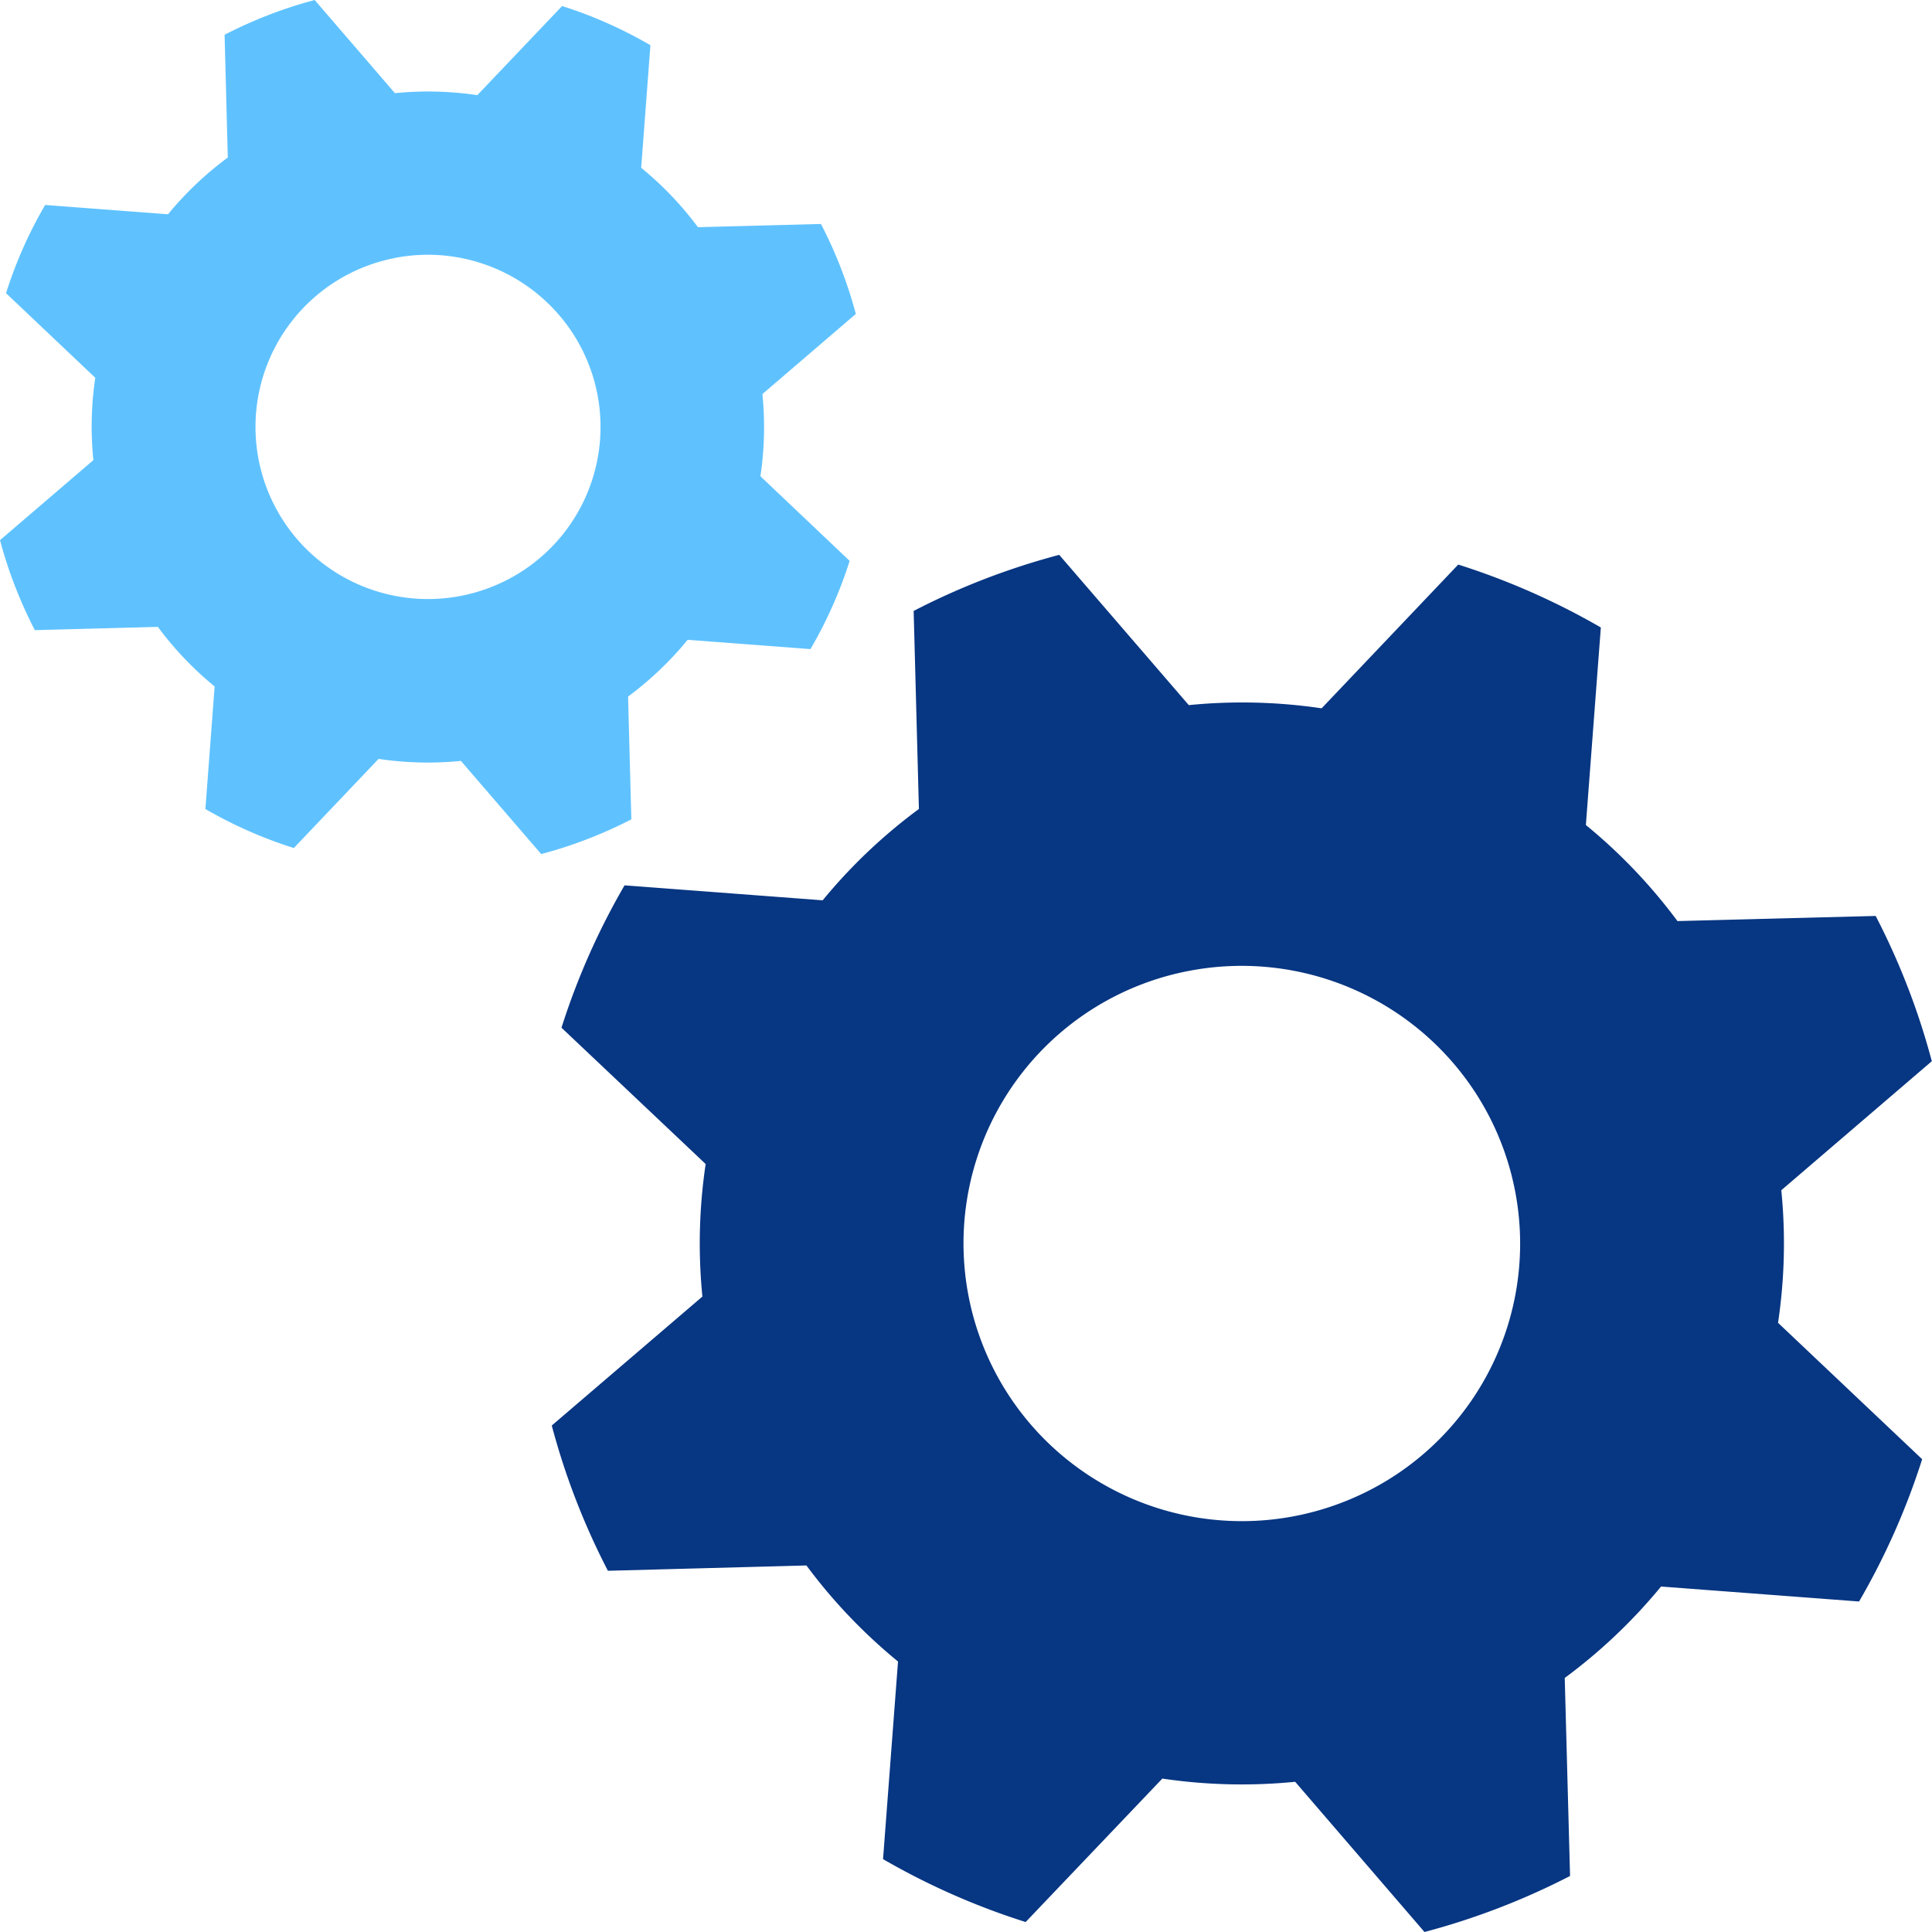
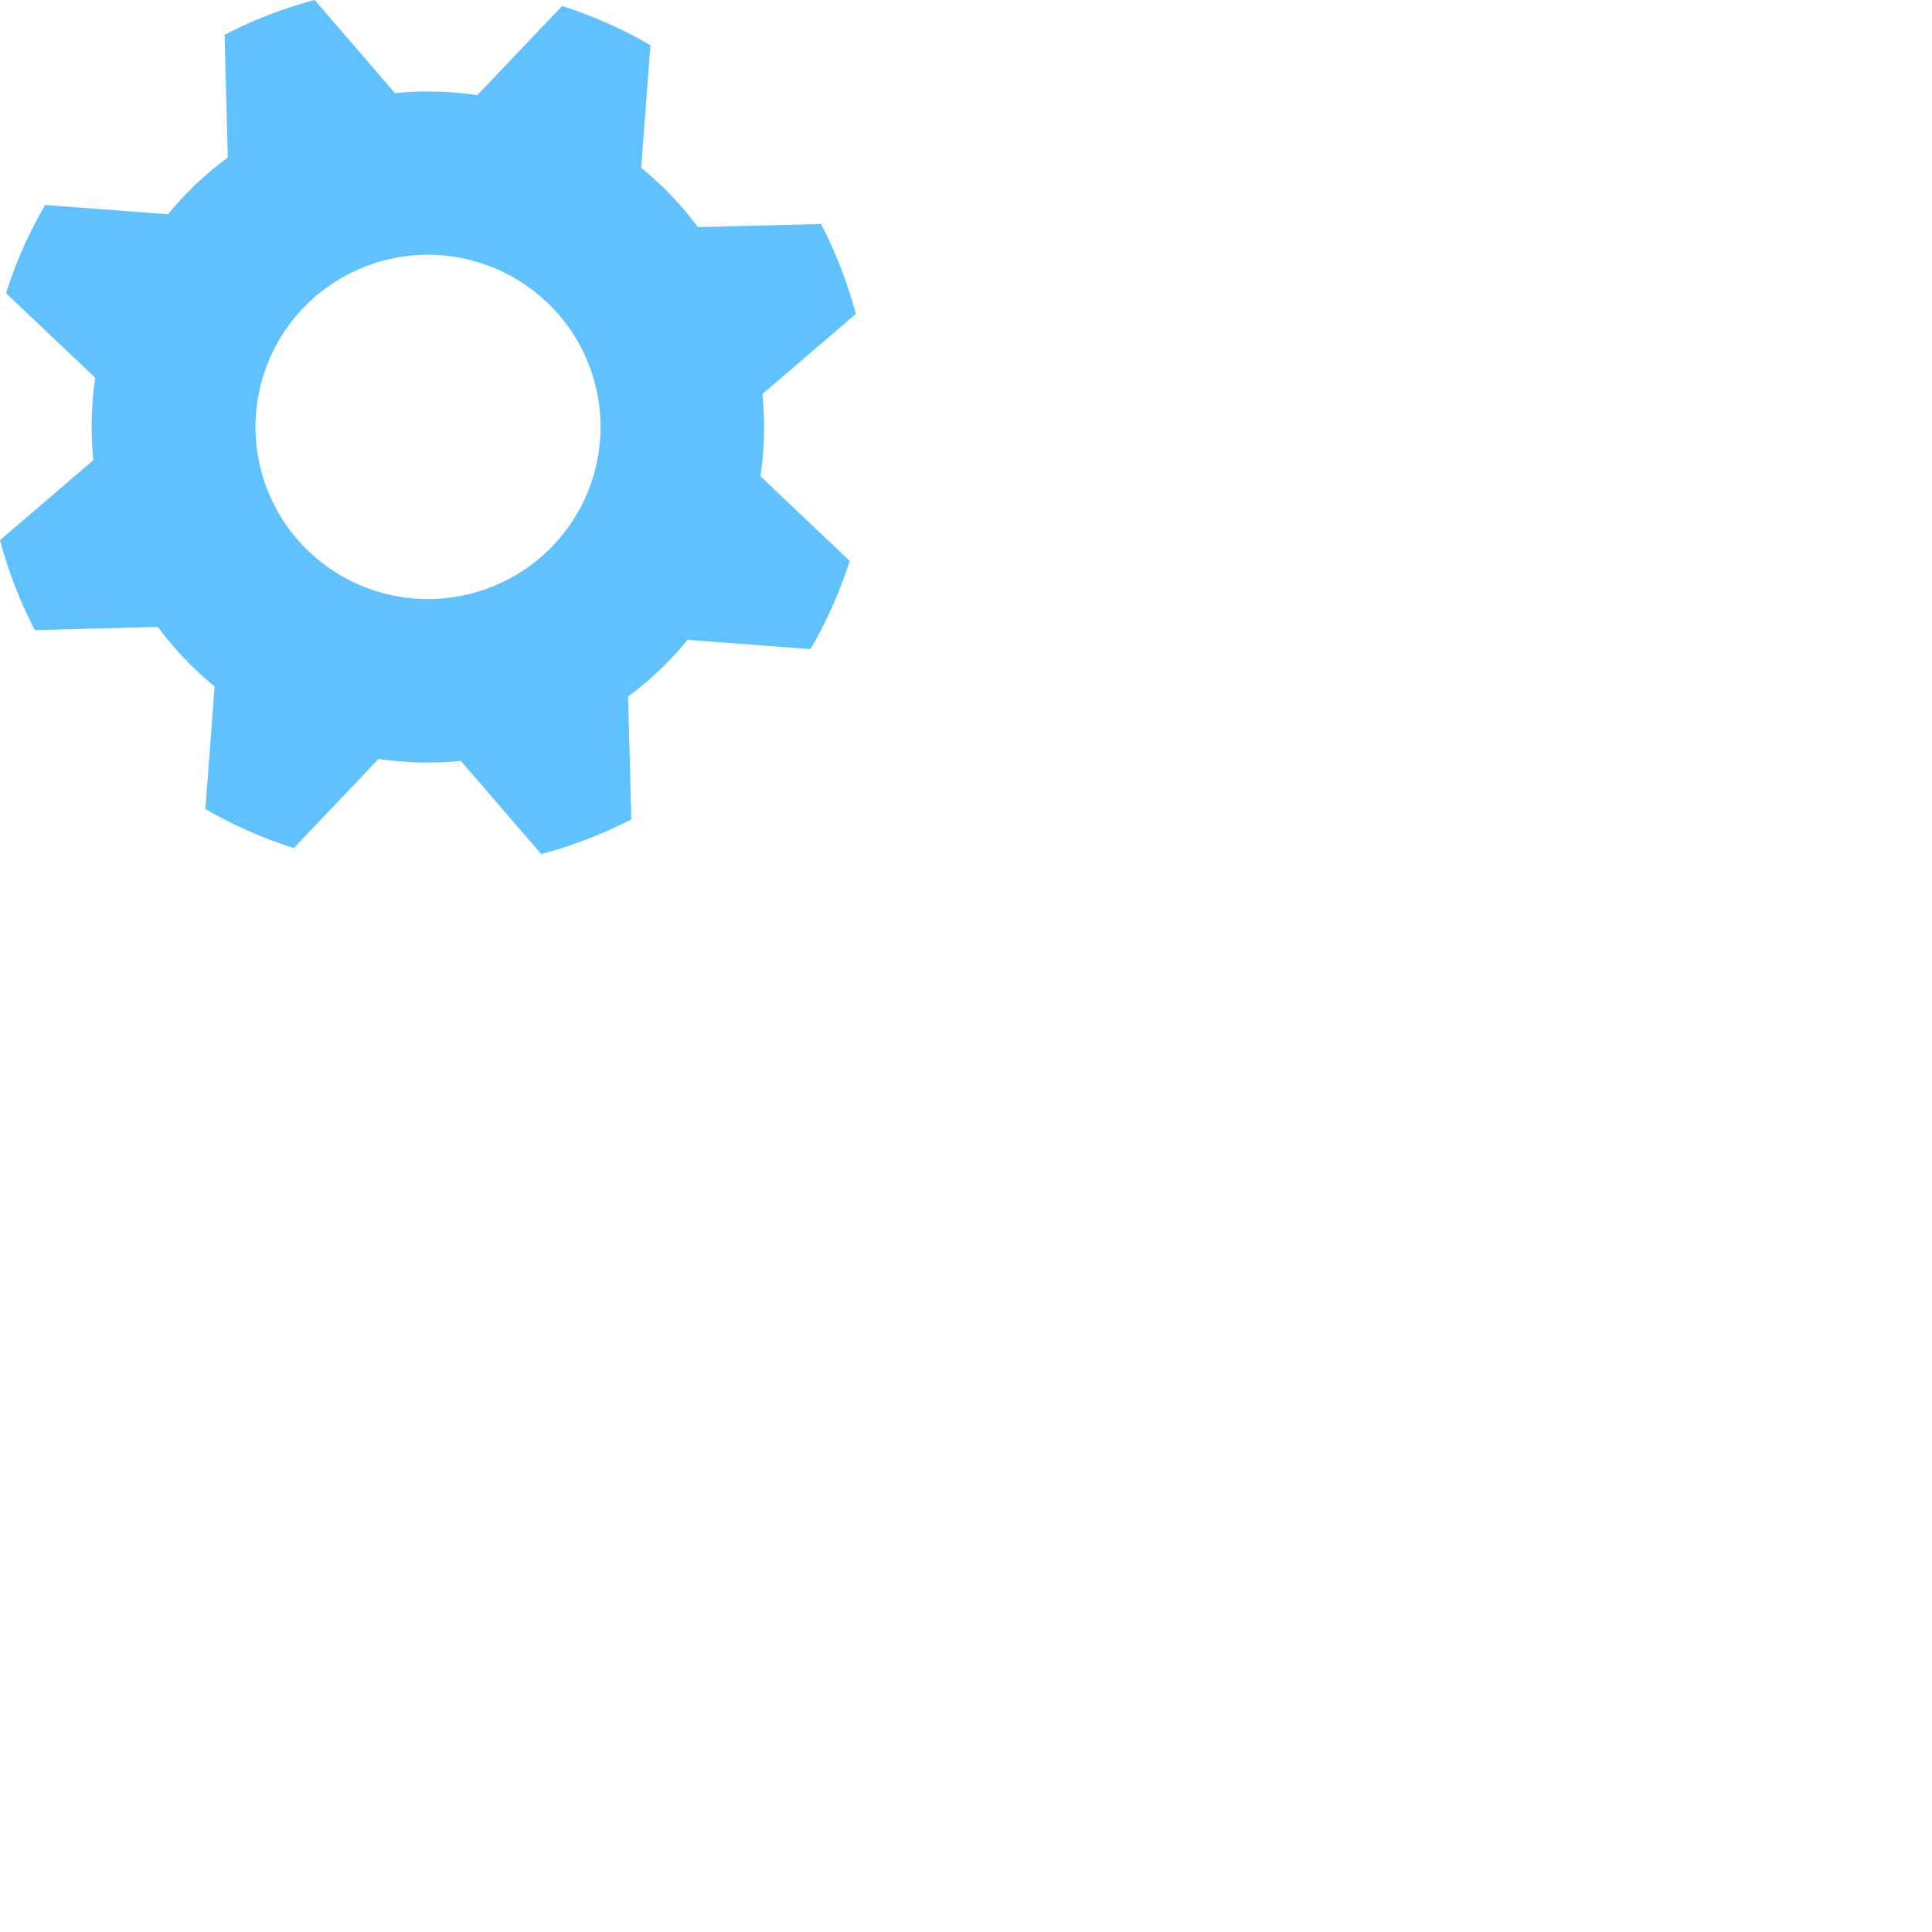
<svg xmlns="http://www.w3.org/2000/svg" viewBox="0 0 32 32" fill="none">
  <g clip-path="url(#clip0_491_11943)">
    <path d="M.748 3.395c-.27.462-.487.952-.648 1.461l1.478 1.401c-.067.452-.078.91-.031 1.364L0 8.947c.138.516.331 1.015.577 1.49l2.038-.054c.271.367.587.698.94.987l-.153 2.03c.463.268.954.485 1.465.646L6.27 12.57c.452.067.91.078 1.364.033l1.33 1.543a7.38 7.38 0 001.493-.575l-.054-2.034a5.52 5.52 0 00.987-.94l2.034.154c.27-.462.487-.952.649-1.461l-1.478-1.402c.067-.45.078-.908.033-1.361L14.175 5.2a7.346 7.346 0 00-.577-1.49l-2.038.053a5.521 5.521 0 00-.94-.984l.153-2.03A7.259 7.259 0 009.31.1L7.906 1.576a5.55 5.55 0 00-1.365-.033L5.212 0A7.38 7.38 0 003.72.576l.053 2.033a5.55 5.55 0 00-.99.94L.748 3.395zm5.81.874A2.864 2.864 0 019.48 5.51a2.847 2.847 0 01-1.325 4.206 2.864 2.864 0 01-3.109-.65A2.85 2.85 0 016.558 4.27z" fill="#5FC2FF" />
-     <path d="M10.344 14.665A11.822 11.822 0 009.3 17.022l2.388 2.258a8.903 8.903 0 00-.054 2.195l-2.495 2.136c.221.833.533 1.64.93 2.406l3.288-.088c.438.591.948 1.125 1.517 1.591l-.248 3.273a11.838 11.838 0 002.362 1.042l2.264-2.376a8.969 8.969 0 002.2.053L23.594 32a11.879 11.879 0 002.411-.928l-.088-3.28a8.93 8.93 0 001.595-1.514l3.28.248a11.828 11.828 0 001.045-2.357L29.45 21.91a8.903 8.903 0 00.054-2.196l2.493-2.137a11.819 11.819 0 00-.93-2.406l-3.283.085a8.932 8.932 0 00-1.517-1.591l.248-3.272a11.897 11.897 0 00-2.362-1.042l-2.263 2.381a8.969 8.969 0 00-2.2-.053l-2.146-2.489c-.835.221-1.644.532-2.411.929l.087 3.28a8.93 8.93 0 00-1.594 1.513l-3.282-.248zm9.37 1.412a4.619 4.619 0 014.712 2.003 4.592 4.592 0 01-2.137 6.783 4.62 4.62 0 01-5.013-1.048 4.595 4.595 0 012.438-7.738z" fill="#073682" />
  </g>
  <defs>
    <clipPath id="clip0_491_11943">
      <path fill="#fff" d="M0 0h32v32H0z" />
    </clipPath>
  </defs>
</svg>